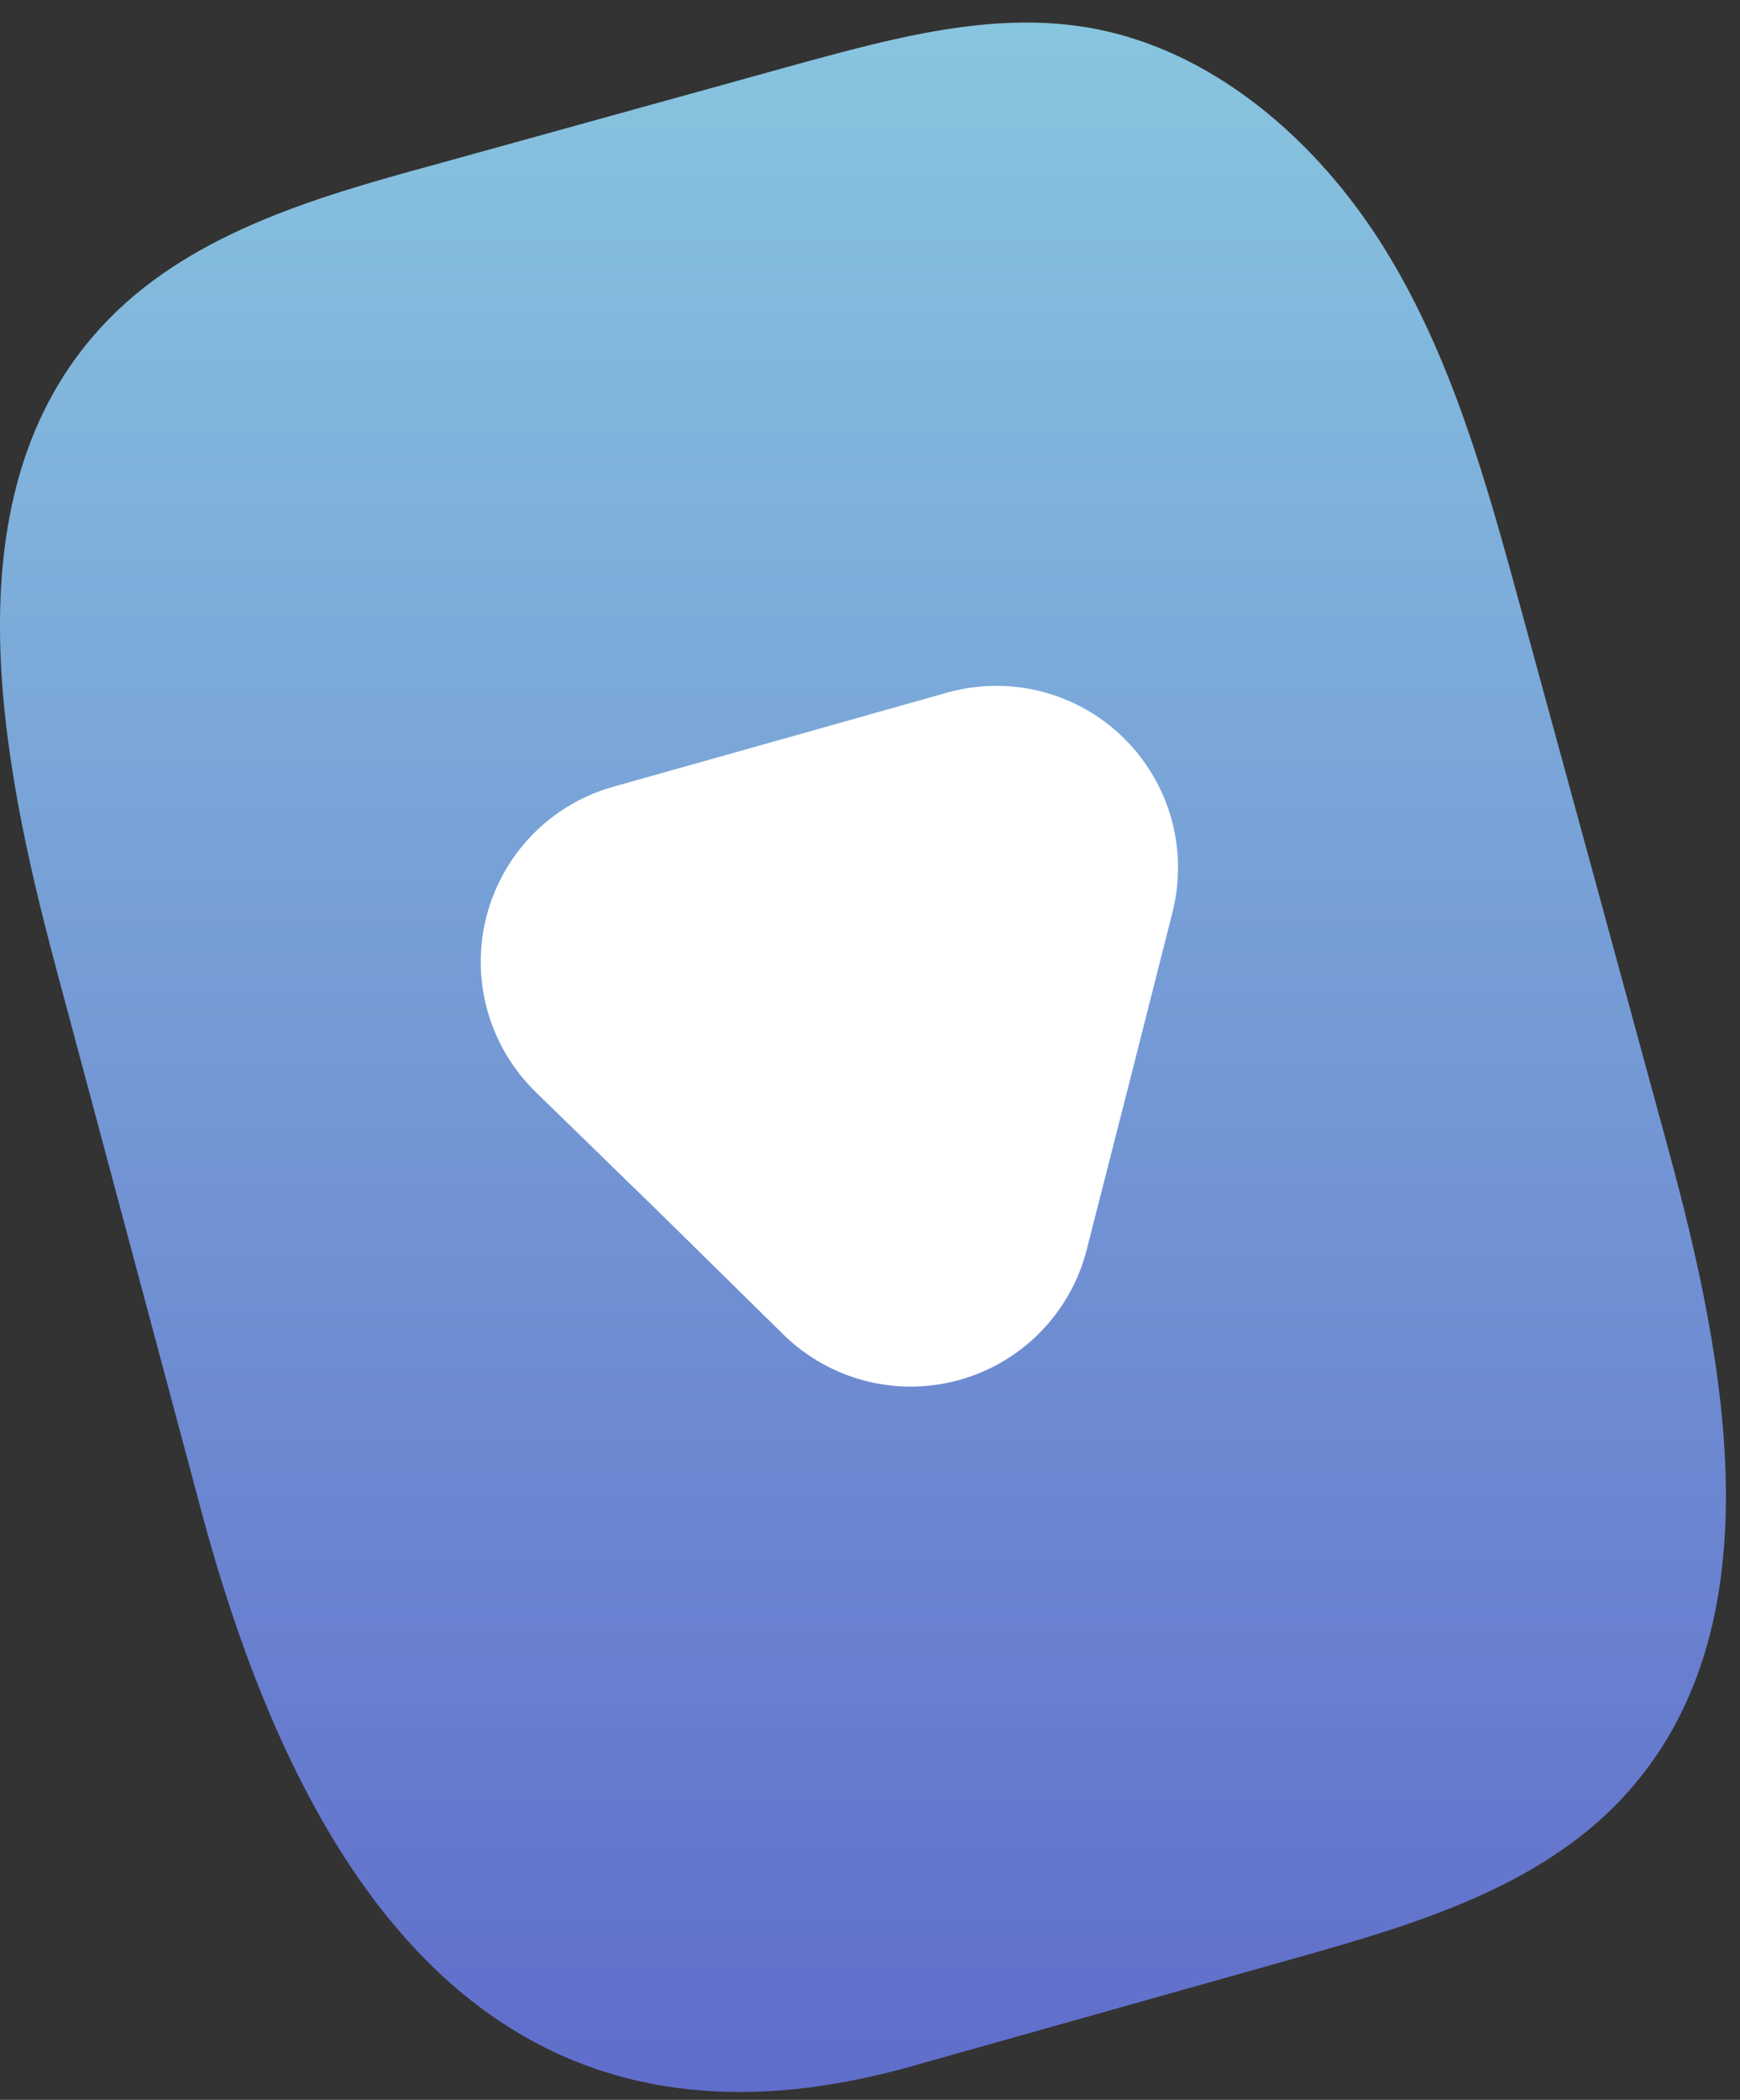
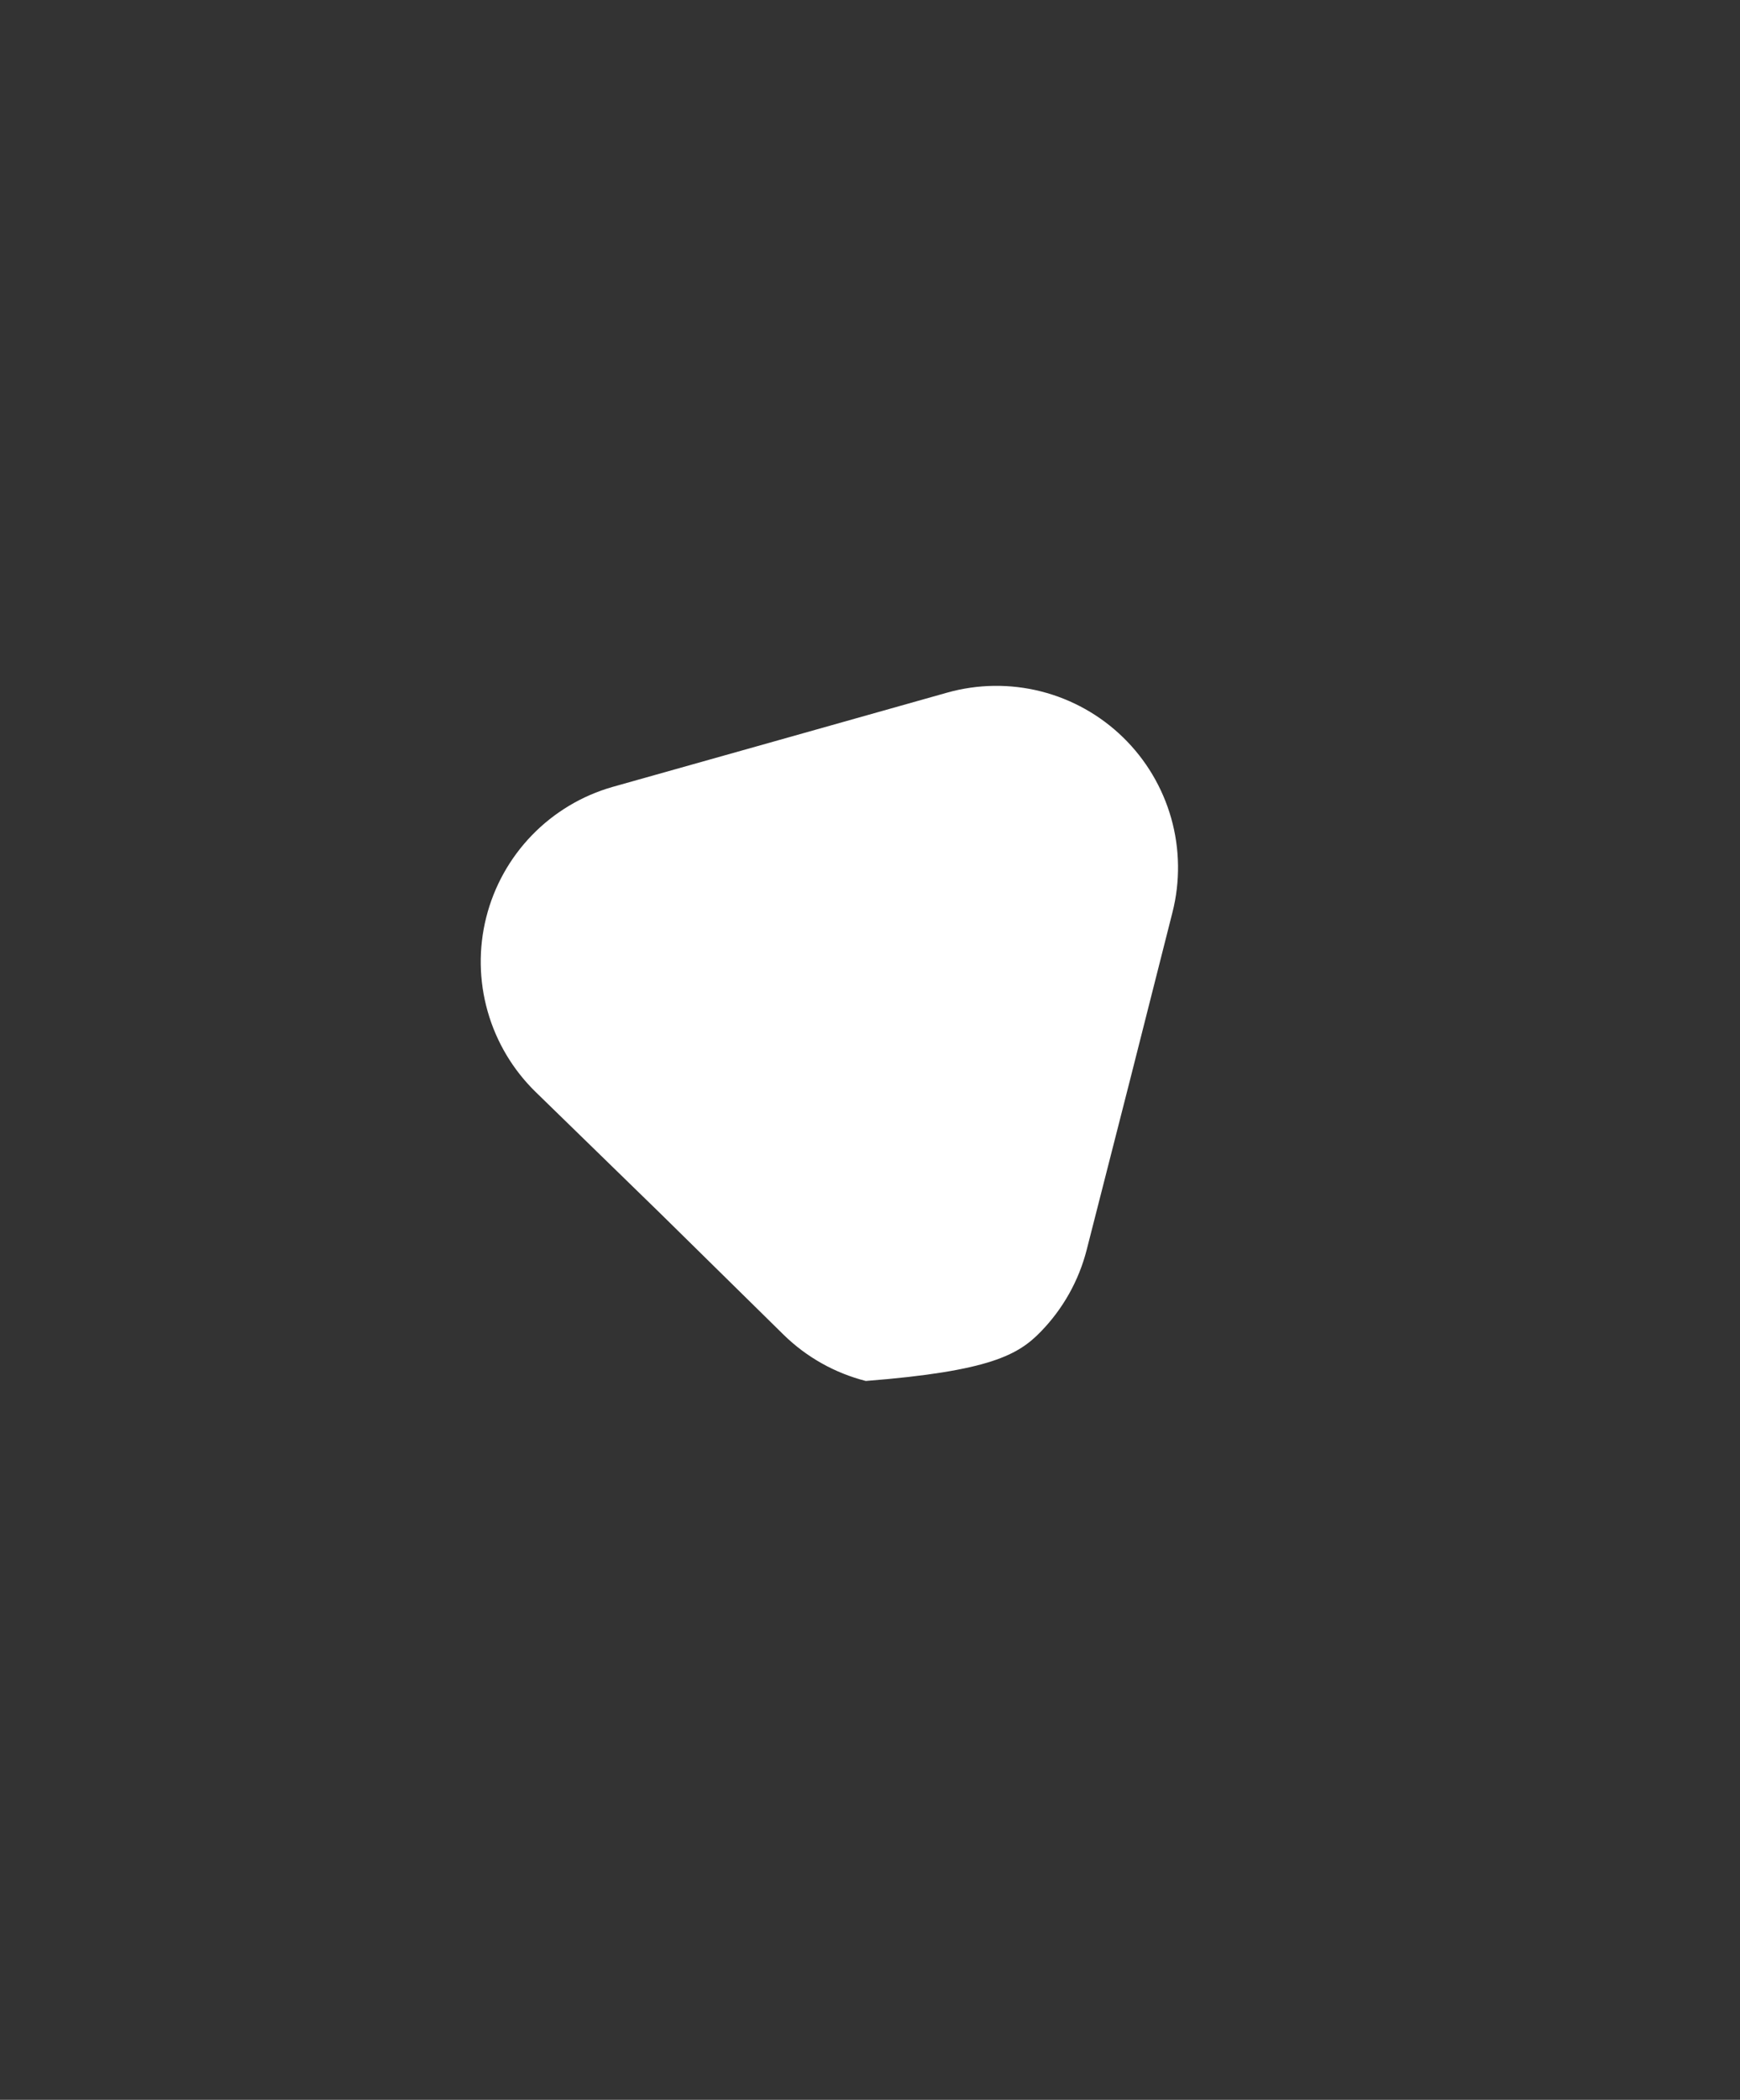
<svg xmlns="http://www.w3.org/2000/svg" width="68" height="82" viewBox="0 0 68 82" fill="none">
  <rect x="0" y="0" width="68" height="82" fill="#333333" stroke="none" />
-   <path d="M31.63 81.52C32.982 81.341 34.319 81.063 35.63 80.69L50.69 76.45C55.3 75.15 60.15 73.71 63.42 70.2C69.48 63.69 67.52 53.35 65.17 44.77C63.257 37.75 61.34 30.73 59.42 23.71C58.1 18.87 56.74 13.95 54.11 9.71C51.48 5.47 47.32 1.83 42.36 1.05C38.71 0.48 35.01 1.46 31.44 2.43L16.99 6.43C12.25 7.72 7.25 9.17 3.93 12.8C-1.97 19.25 -0.07 29.37 2.19 37.8L7.96 59.35C11.5 72.3 18.13 83.22 31.63 81.52Z" fill="url(#paint0_linear_45_506)" />
-   <path d="M30.63 52.13C31.522 53.001 32.628 53.621 33.836 53.929C35.044 54.237 36.312 54.221 37.512 53.884C38.712 53.546 39.802 52.899 40.672 52.006C41.542 51.114 42.163 50.008 42.47 48.8L44.15 42.22L45.82 35.63C46.127 34.422 46.11 33.154 45.772 31.955C45.433 30.756 44.785 29.666 43.892 28.797C42.999 27.927 41.893 27.308 40.685 27.001C39.477 26.695 38.209 26.712 37.01 27.05L30.48 28.89L23.94 30.73C22.742 31.072 21.656 31.722 20.789 32.616C19.922 33.511 19.306 34.617 19.002 35.825C18.698 37.032 18.717 38.299 19.058 39.497C19.398 40.695 20.047 41.782 20.94 42.65L25.81 47.39L30.63 52.13Z" fill="white" />
+   <path d="M30.63 52.13C31.522 53.001 32.628 53.621 33.836 53.929C38.712 53.546 39.802 52.899 40.672 52.006C41.542 51.114 42.163 50.008 42.47 48.8L44.15 42.22L45.82 35.63C46.127 34.422 46.11 33.154 45.772 31.955C45.433 30.756 44.785 29.666 43.892 28.797C42.999 27.927 41.893 27.308 40.685 27.001C39.477 26.695 38.209 26.712 37.01 27.05L30.48 28.89L23.94 30.73C22.742 31.072 21.656 31.722 20.789 32.616C19.922 33.511 19.306 34.617 19.002 35.825C18.698 37.032 18.717 38.299 19.058 39.497C19.398 40.695 20.047 41.782 20.94 42.65L25.81 47.39L30.63 52.13Z" fill="white" />
  <defs>
    <linearGradient id="paint0_linear_45_506" x1="33.725" y1="0.881" x2="33.725" y2="81.695" gradientUnits="userSpaceOnUse">
      <stop stop-color="#88C5DF" />
      <stop offset="1" stop-color="#606DCB" />
    </linearGradient>
  </defs>
</svg>